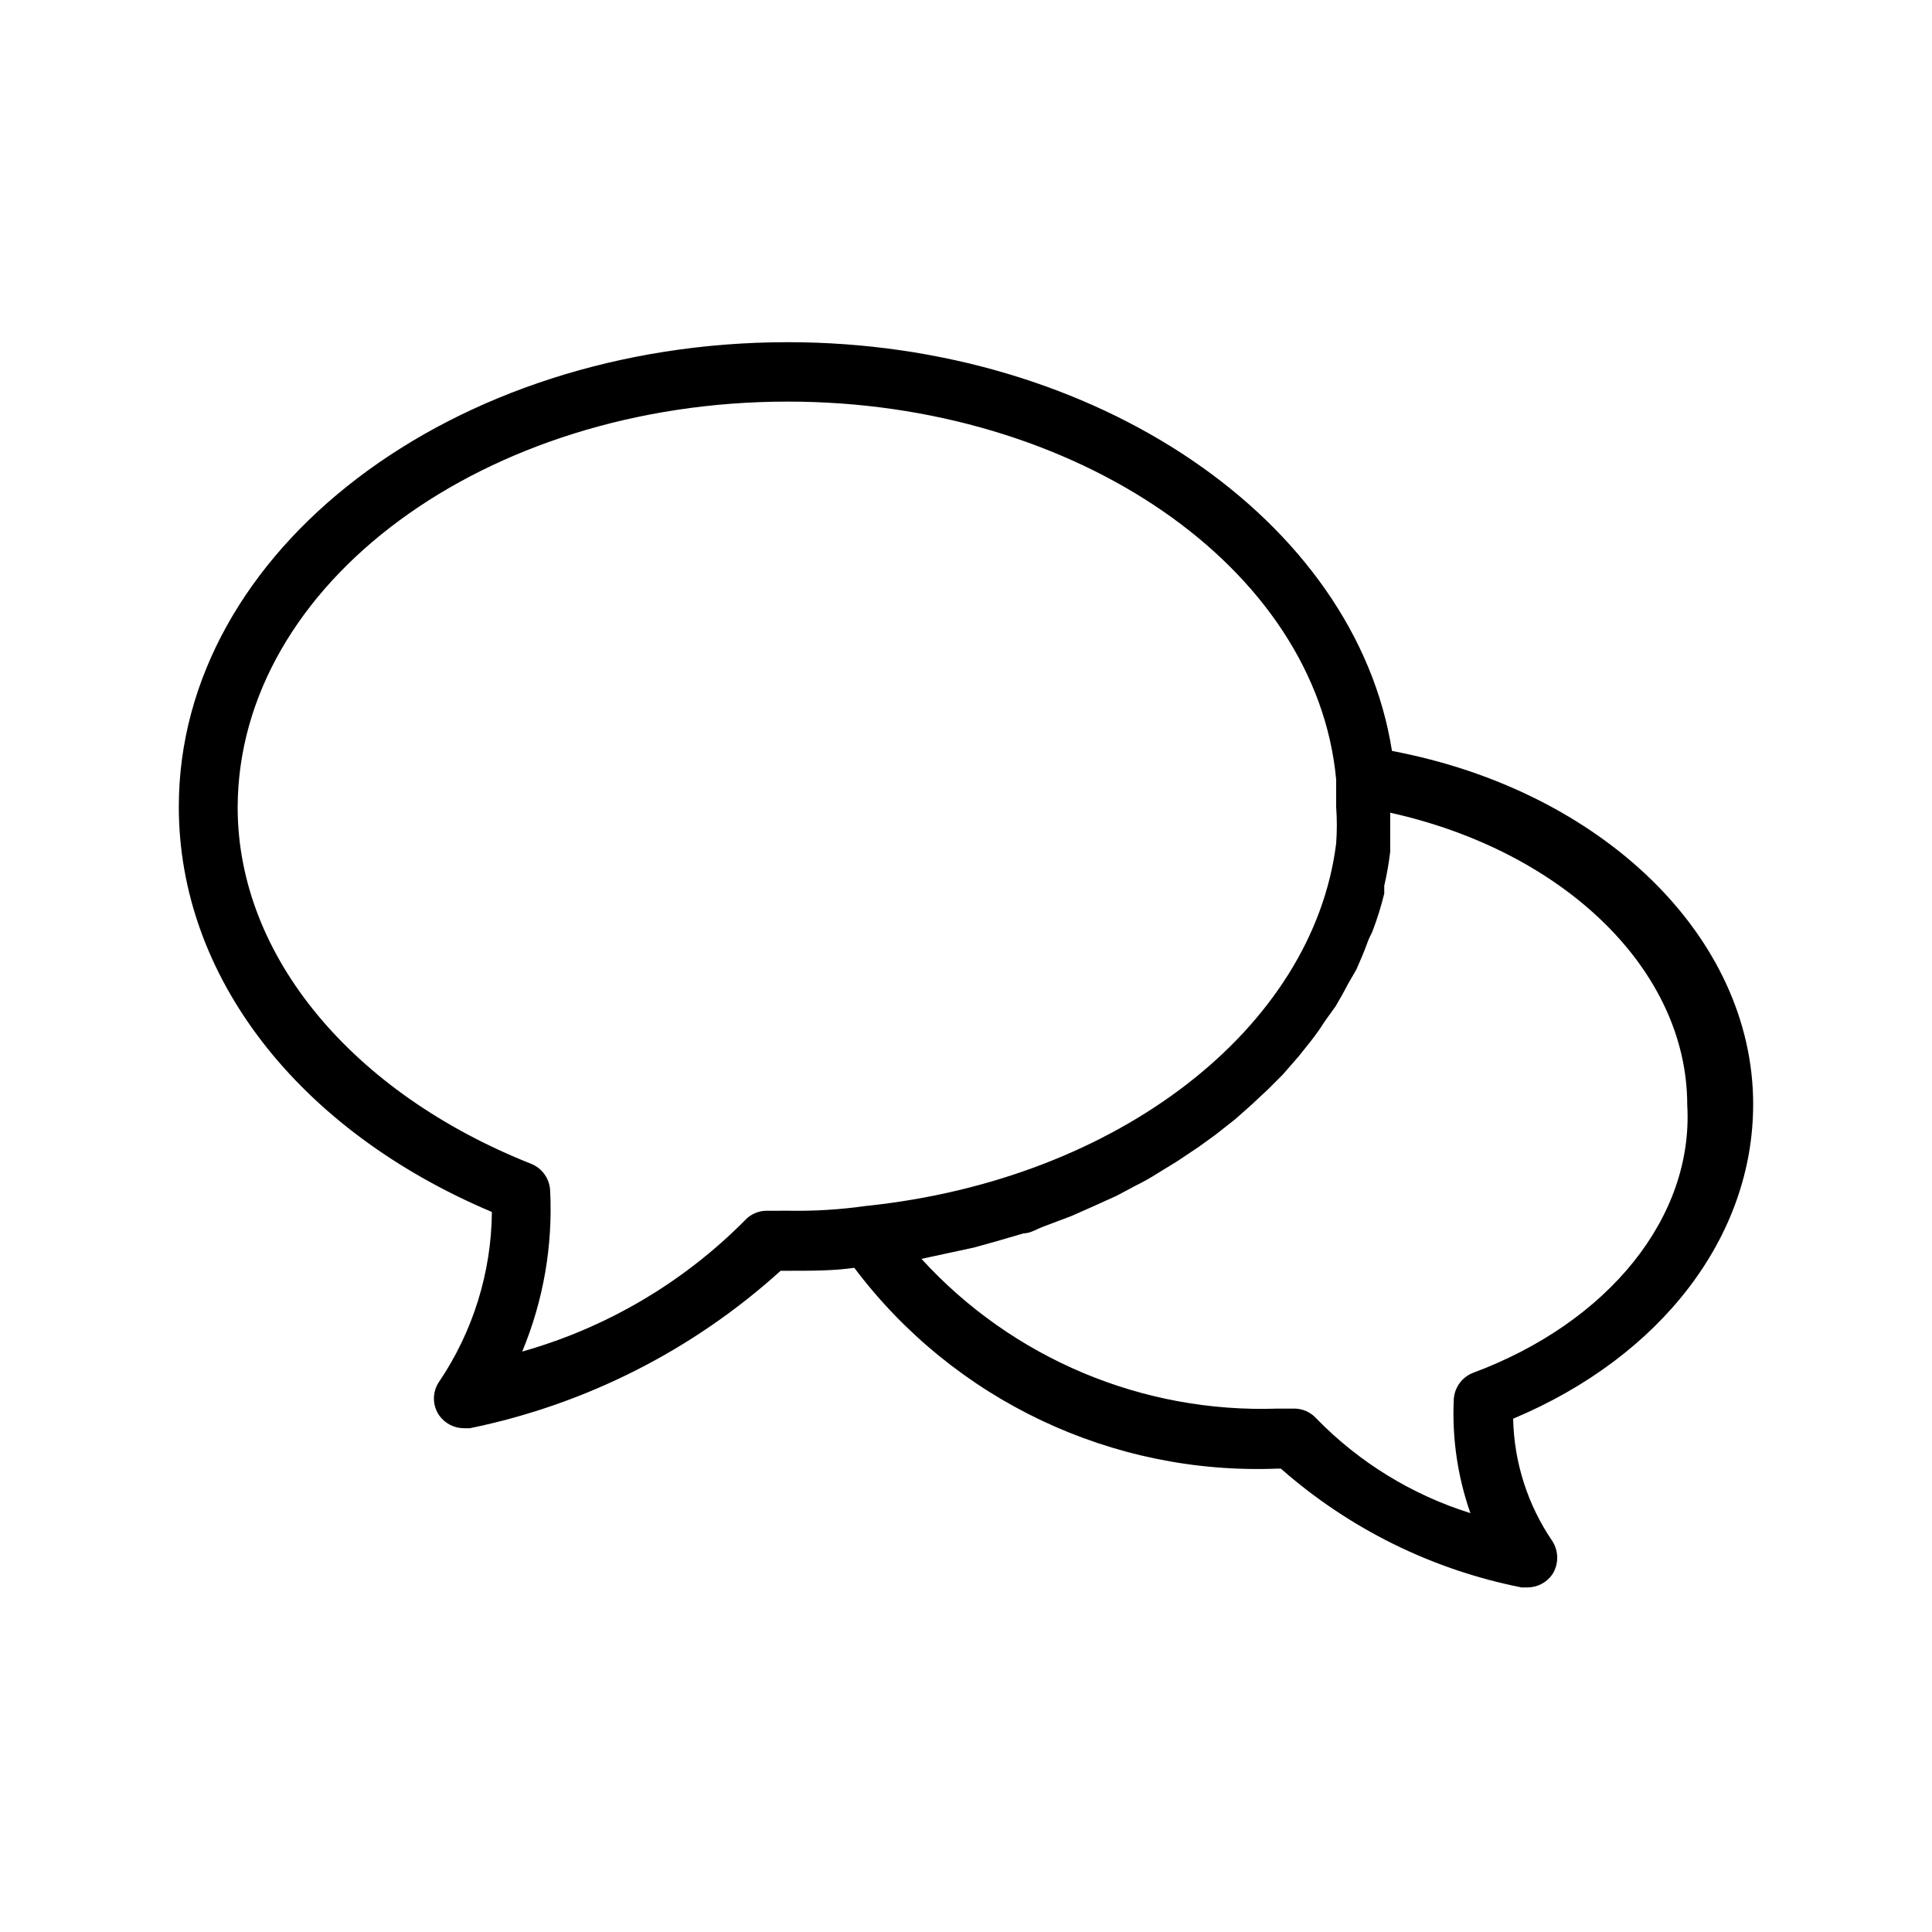
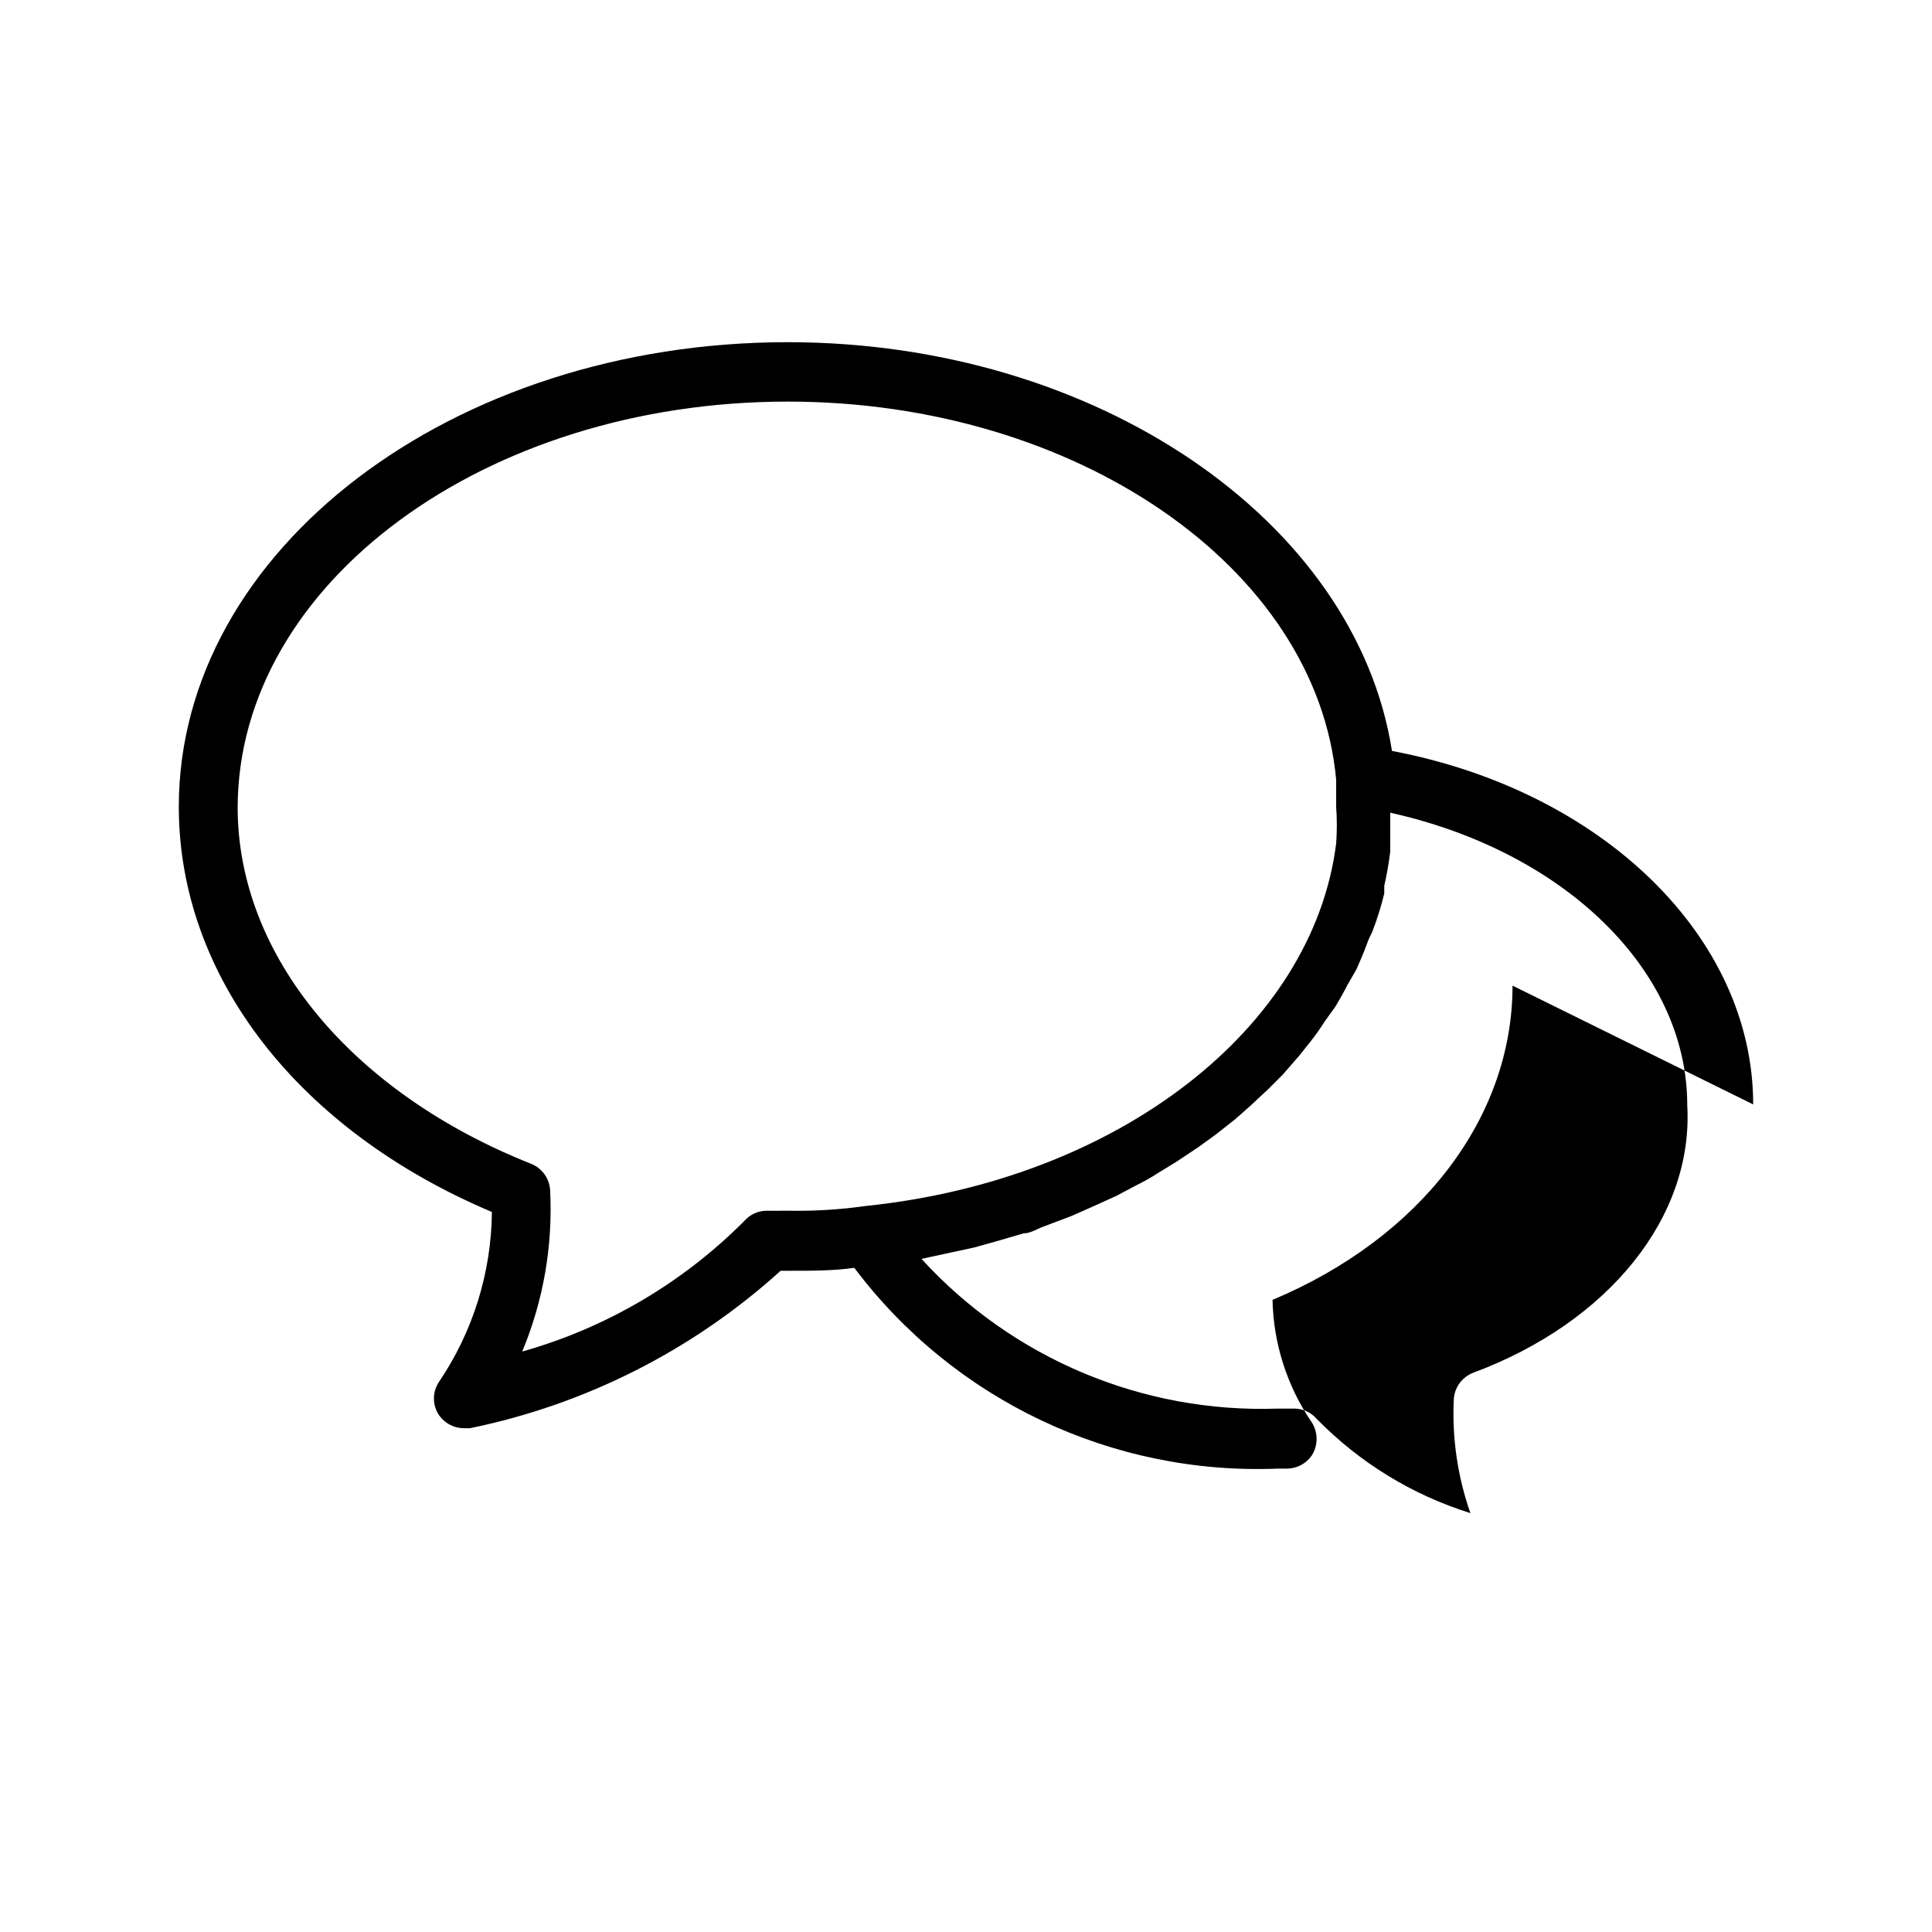
<svg xmlns="http://www.w3.org/2000/svg" fill="#000000" width="800px" height="800px" version="1.1" viewBox="144 144 512 512">
-   <path d="m608.61 436.68c0-44.398-39.988-83.129-95.723-93.676-9.602-61.09-78.406-108.32-160.12-108.32-88.953 0-161.38 55.102-161.38 123.12 0 44.871 31.488 85.648 82.973 107.38h-0.004c-0.141 16.059-5.016 31.723-14.012 45.027-1.801 2.664-1.801 6.152 0 8.816 1.504 2.172 3.973 3.465 6.613 3.465h1.574c30.688-6.285 59.125-20.695 82.344-41.723h1.887c6.613 0 12.281 0 17.633-0.789 26.402 35.105 68.367 55 112.26 53.215h0.789-0.004c18.105 15.941 40.102 26.805 63.766 31.488h1.574c2.637 0.004 5.109-1.289 6.609-3.461 1.719-2.688 1.719-6.129 0-8.816-6.539-9.574-10.148-20.844-10.391-32.434 39.359-16.531 63.605-48.336 63.605-83.285zm-261.35 28.184 0.004-0.004c-2.289-0.02-4.473 0.957-5.984 2.676-16.324 16.418-36.602 28.348-58.883 34.637 5.609-13.492 8.137-28.07 7.398-42.664-0.145-3.144-2.113-5.914-5.035-7.086-47.23-18.734-77.777-54.945-77.777-94.465 0.156-59.355 65.496-107.53 145.79-107.53 76.359 0 140.12 43.926 145.32 100.13v7.242c0.242 3.25 0.242 6.512 0 9.762-6.141 48.805-57.625 89.109-124.69 96.039-6.727 0.953-13.516 1.375-20.309 1.258zm187.04 42.98 0.004-0.004c-2.926 1.172-4.894 3.941-5.039 7.086-0.473 10.215 1.023 20.422 4.406 30.07-15.453-4.836-29.465-13.438-40.777-25.031-1.508-1.719-3.691-2.695-5.981-2.676h-4.25c-35.785 1.273-70.324-13.23-94.465-39.676l5.824-1.258 8.031-1.73 5.668-1.574 7.559-2.203c1.891 0 3.621-1.258 5.512-1.891l7.086-2.676 5.352-2.363 6.613-2.992 5.039-2.676-0.008-0.004c2.117-1.023 4.168-2.184 6.141-3.461l4.879-2.992 5.668-3.777 4.566-3.305 5.195-4.094 4.094-3.621 4.723-4.41 3.777-3.777 4.25-4.879 3.148-3.938 0.004-0.004c1.352-1.719 2.609-3.504 3.781-5.352l2.832-3.938c1.102-1.891 2.203-3.777 3.148-5.668l2.363-4.094c0.945-2.203 1.891-4.25 2.676-6.453 0.789-2.203 1.102-2.519 1.574-3.621 1.266-3.289 2.316-6.652 3.148-10.078v-2.047c0.68-2.961 1.203-5.957 1.574-8.973v-4.094-6.297c46.129 10.234 78.719 41.723 78.719 77.461 1.734 29.598-20.781 57.621-56.832 71.004z" />
+   <path d="m608.61 436.68c0-44.398-39.988-83.129-95.723-93.676-9.602-61.09-78.406-108.32-160.12-108.32-88.953 0-161.38 55.102-161.38 123.12 0 44.871 31.488 85.648 82.973 107.38h-0.004c-0.141 16.059-5.016 31.723-14.012 45.027-1.801 2.664-1.801 6.152 0 8.816 1.504 2.172 3.973 3.465 6.613 3.465h1.574c30.688-6.285 59.125-20.695 82.344-41.723h1.887c6.613 0 12.281 0 17.633-0.789 26.402 35.105 68.367 55 112.26 53.215h0.789-0.004h1.574c2.637 0.004 5.109-1.289 6.609-3.461 1.719-2.688 1.719-6.129 0-8.816-6.539-9.574-10.148-20.844-10.391-32.434 39.359-16.531 63.605-48.336 63.605-83.285zm-261.35 28.184 0.004-0.004c-2.289-0.02-4.473 0.957-5.984 2.676-16.324 16.418-36.602 28.348-58.883 34.637 5.609-13.492 8.137-28.07 7.398-42.664-0.145-3.144-2.113-5.914-5.035-7.086-47.23-18.734-77.777-54.945-77.777-94.465 0.156-59.355 65.496-107.53 145.79-107.53 76.359 0 140.12 43.926 145.32 100.13v7.242c0.242 3.25 0.242 6.512 0 9.762-6.141 48.805-57.625 89.109-124.69 96.039-6.727 0.953-13.516 1.375-20.309 1.258zm187.04 42.98 0.004-0.004c-2.926 1.172-4.894 3.941-5.039 7.086-0.473 10.215 1.023 20.422 4.406 30.07-15.453-4.836-29.465-13.438-40.777-25.031-1.508-1.719-3.691-2.695-5.981-2.676h-4.25c-35.785 1.273-70.324-13.23-94.465-39.676l5.824-1.258 8.031-1.73 5.668-1.574 7.559-2.203c1.891 0 3.621-1.258 5.512-1.891l7.086-2.676 5.352-2.363 6.613-2.992 5.039-2.676-0.008-0.004c2.117-1.023 4.168-2.184 6.141-3.461l4.879-2.992 5.668-3.777 4.566-3.305 5.195-4.094 4.094-3.621 4.723-4.41 3.777-3.777 4.25-4.879 3.148-3.938 0.004-0.004c1.352-1.719 2.609-3.504 3.781-5.352l2.832-3.938c1.102-1.891 2.203-3.777 3.148-5.668l2.363-4.094c0.945-2.203 1.891-4.25 2.676-6.453 0.789-2.203 1.102-2.519 1.574-3.621 1.266-3.289 2.316-6.652 3.148-10.078v-2.047c0.68-2.961 1.203-5.957 1.574-8.973v-4.094-6.297c46.129 10.234 78.719 41.723 78.719 77.461 1.734 29.598-20.781 57.621-56.832 71.004z" />
</svg>